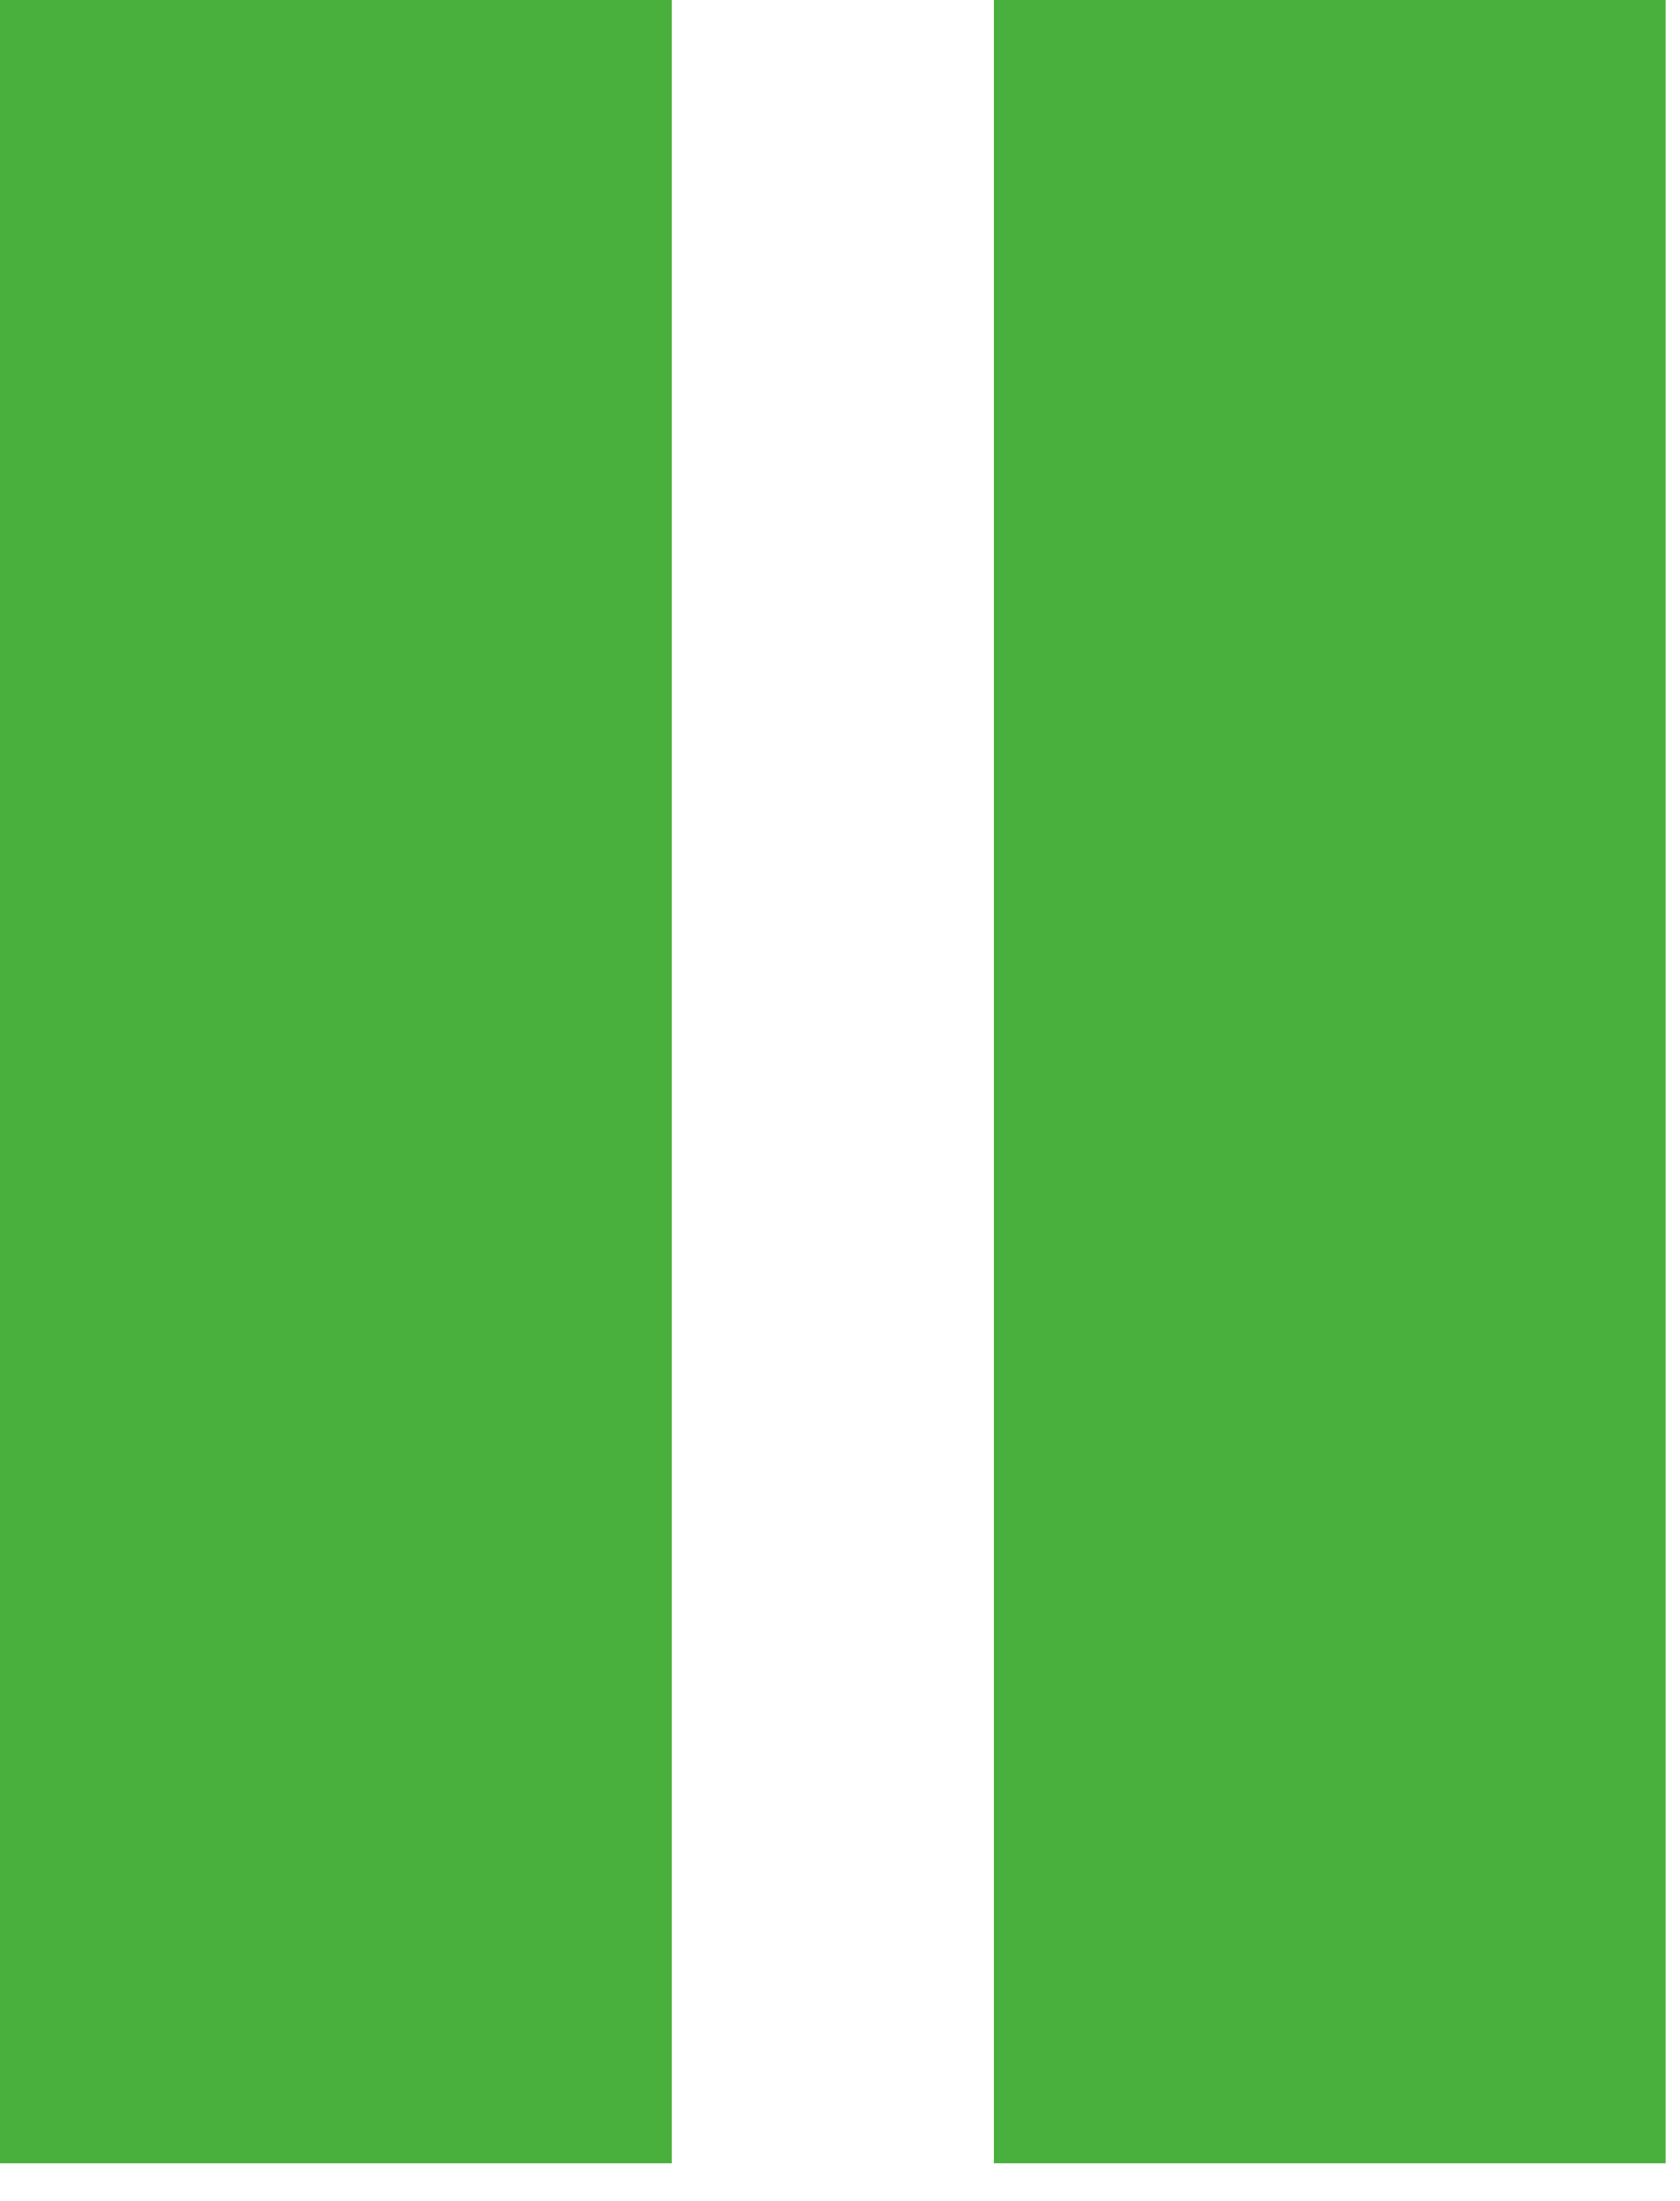
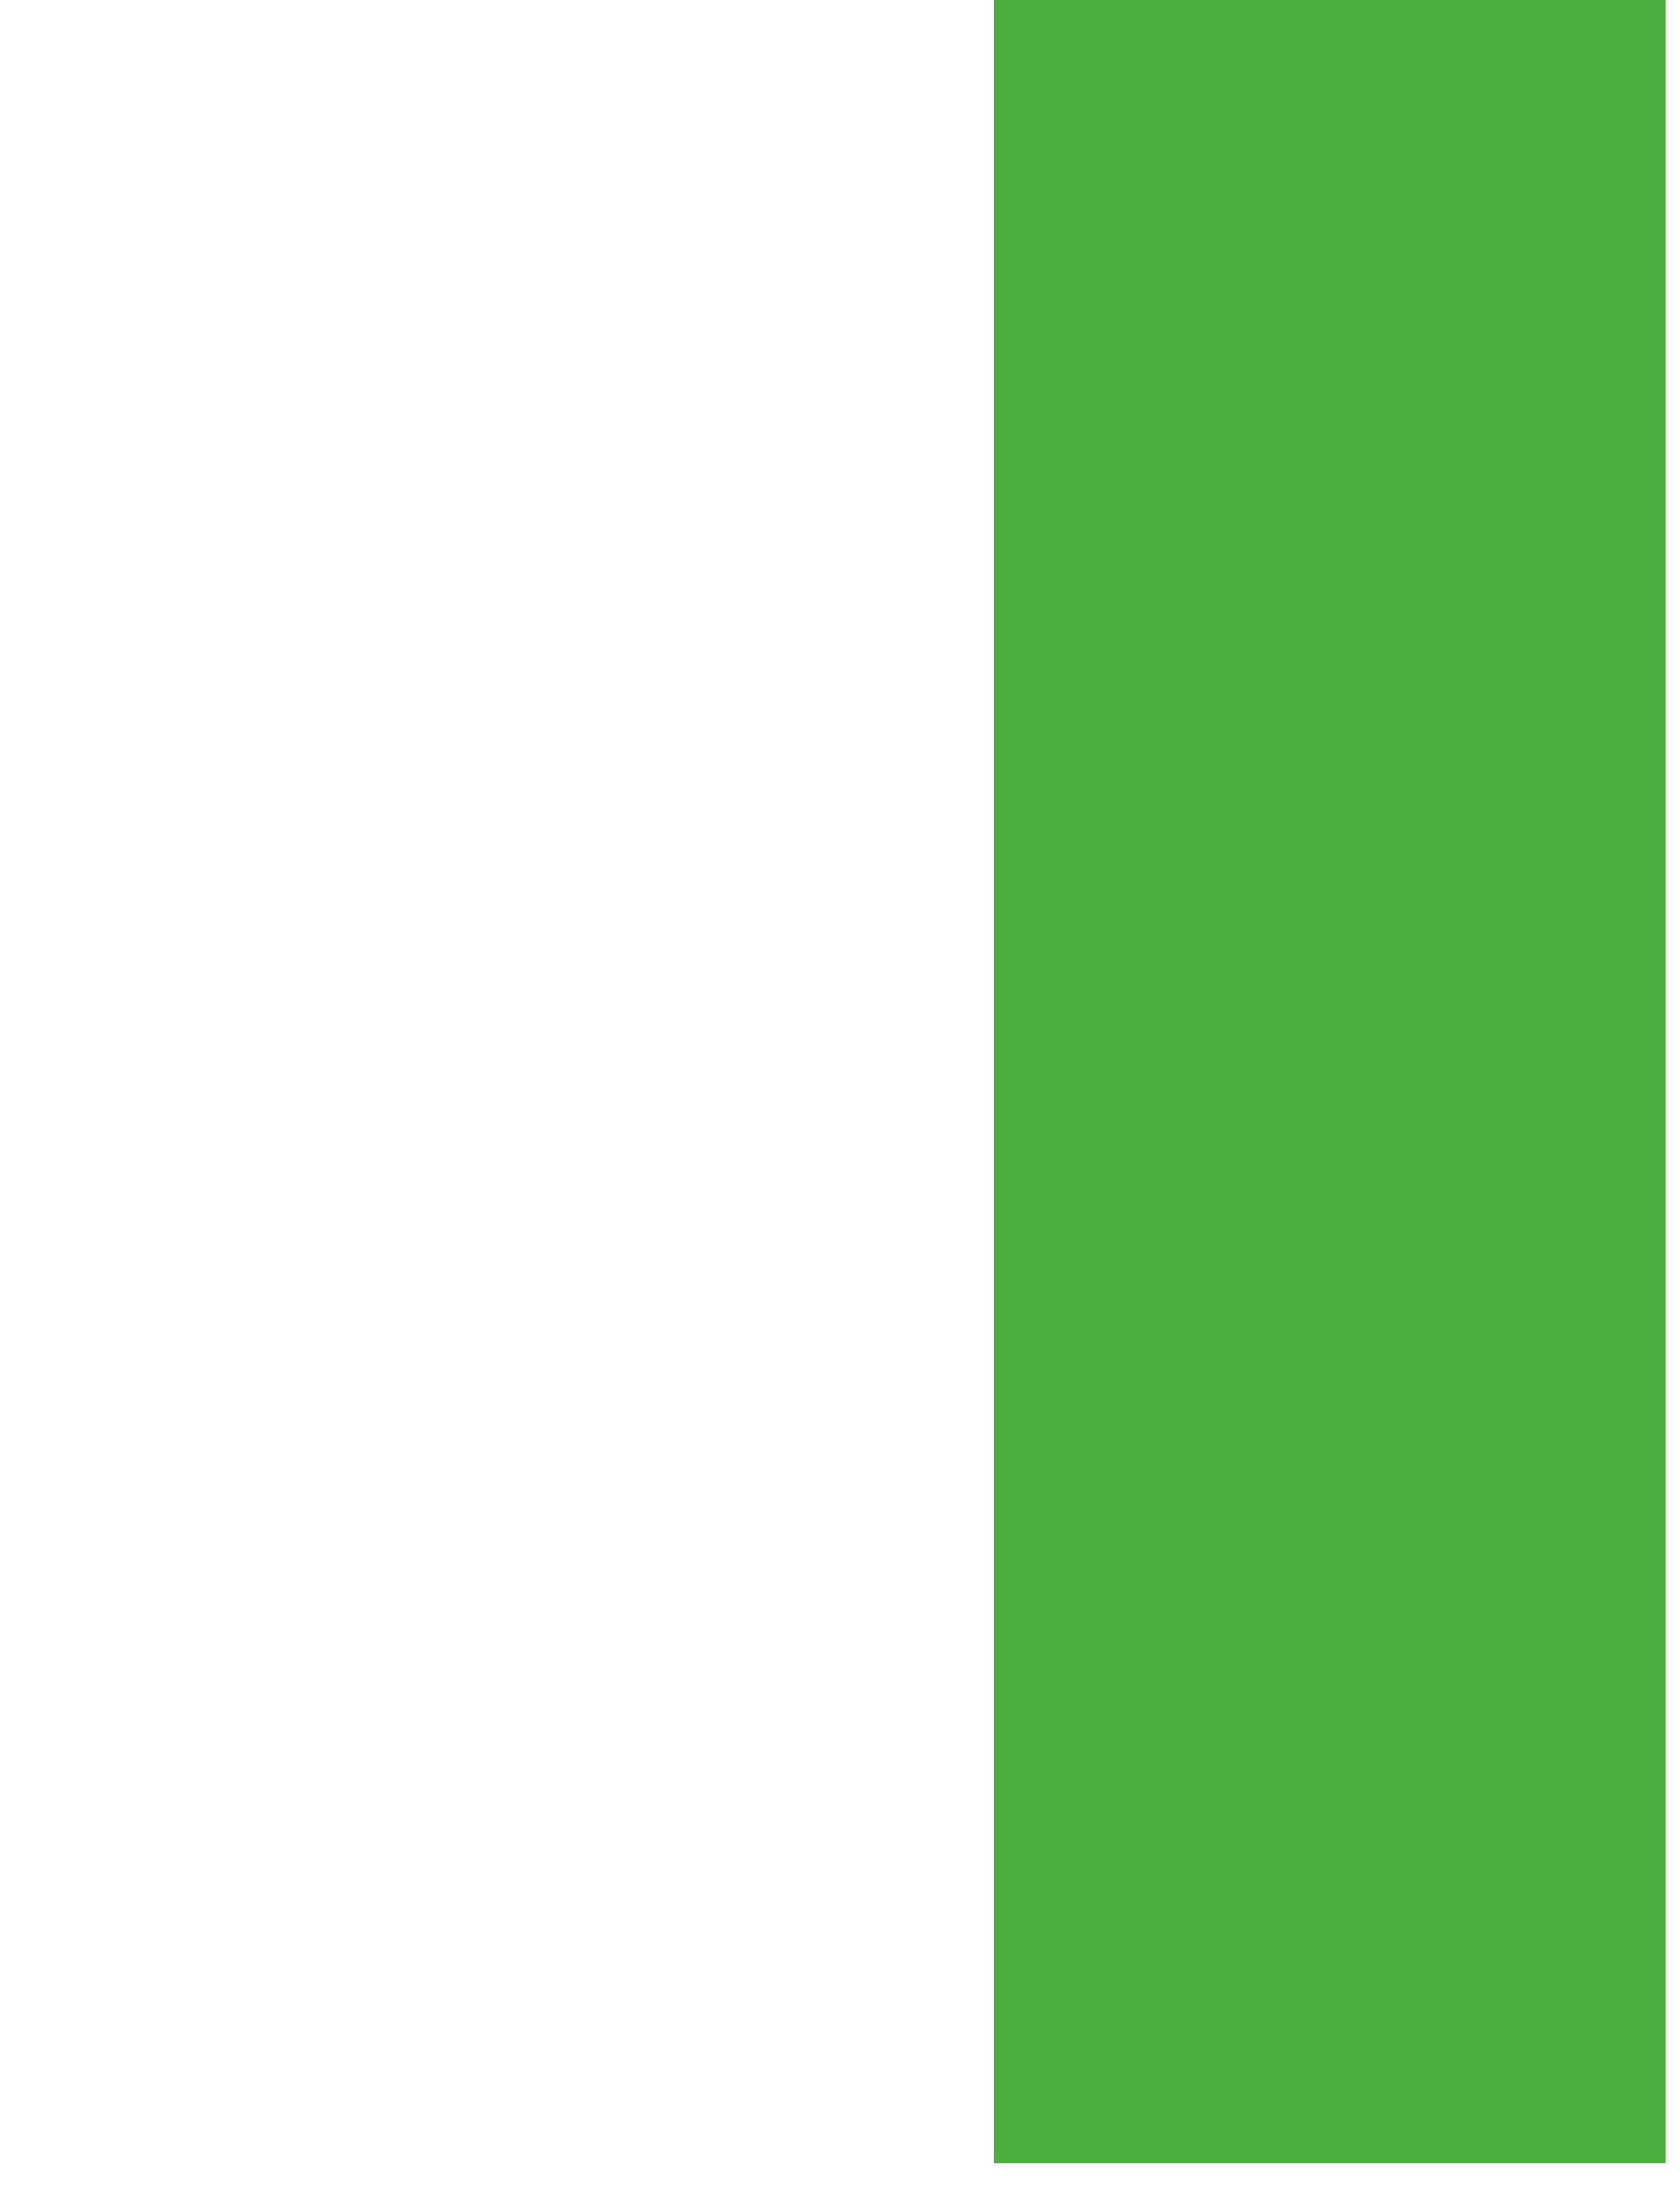
<svg xmlns="http://www.w3.org/2000/svg" width="42" height="55" viewBox="0 0 42 55" fill="none">
-   <path d="M16.795 54.06H0V2.37144e-05H16.795V54.06Z" fill="#4AB03D" />
-   <path d="M41.641 54.06H24.847V2.37144e-05H41.641V54.06Z" fill="#4AB03D" />
+   <path d="M41.641 54.06H24.847V2.37144e-05H41.641Z" fill="#4AB03D" />
</svg>